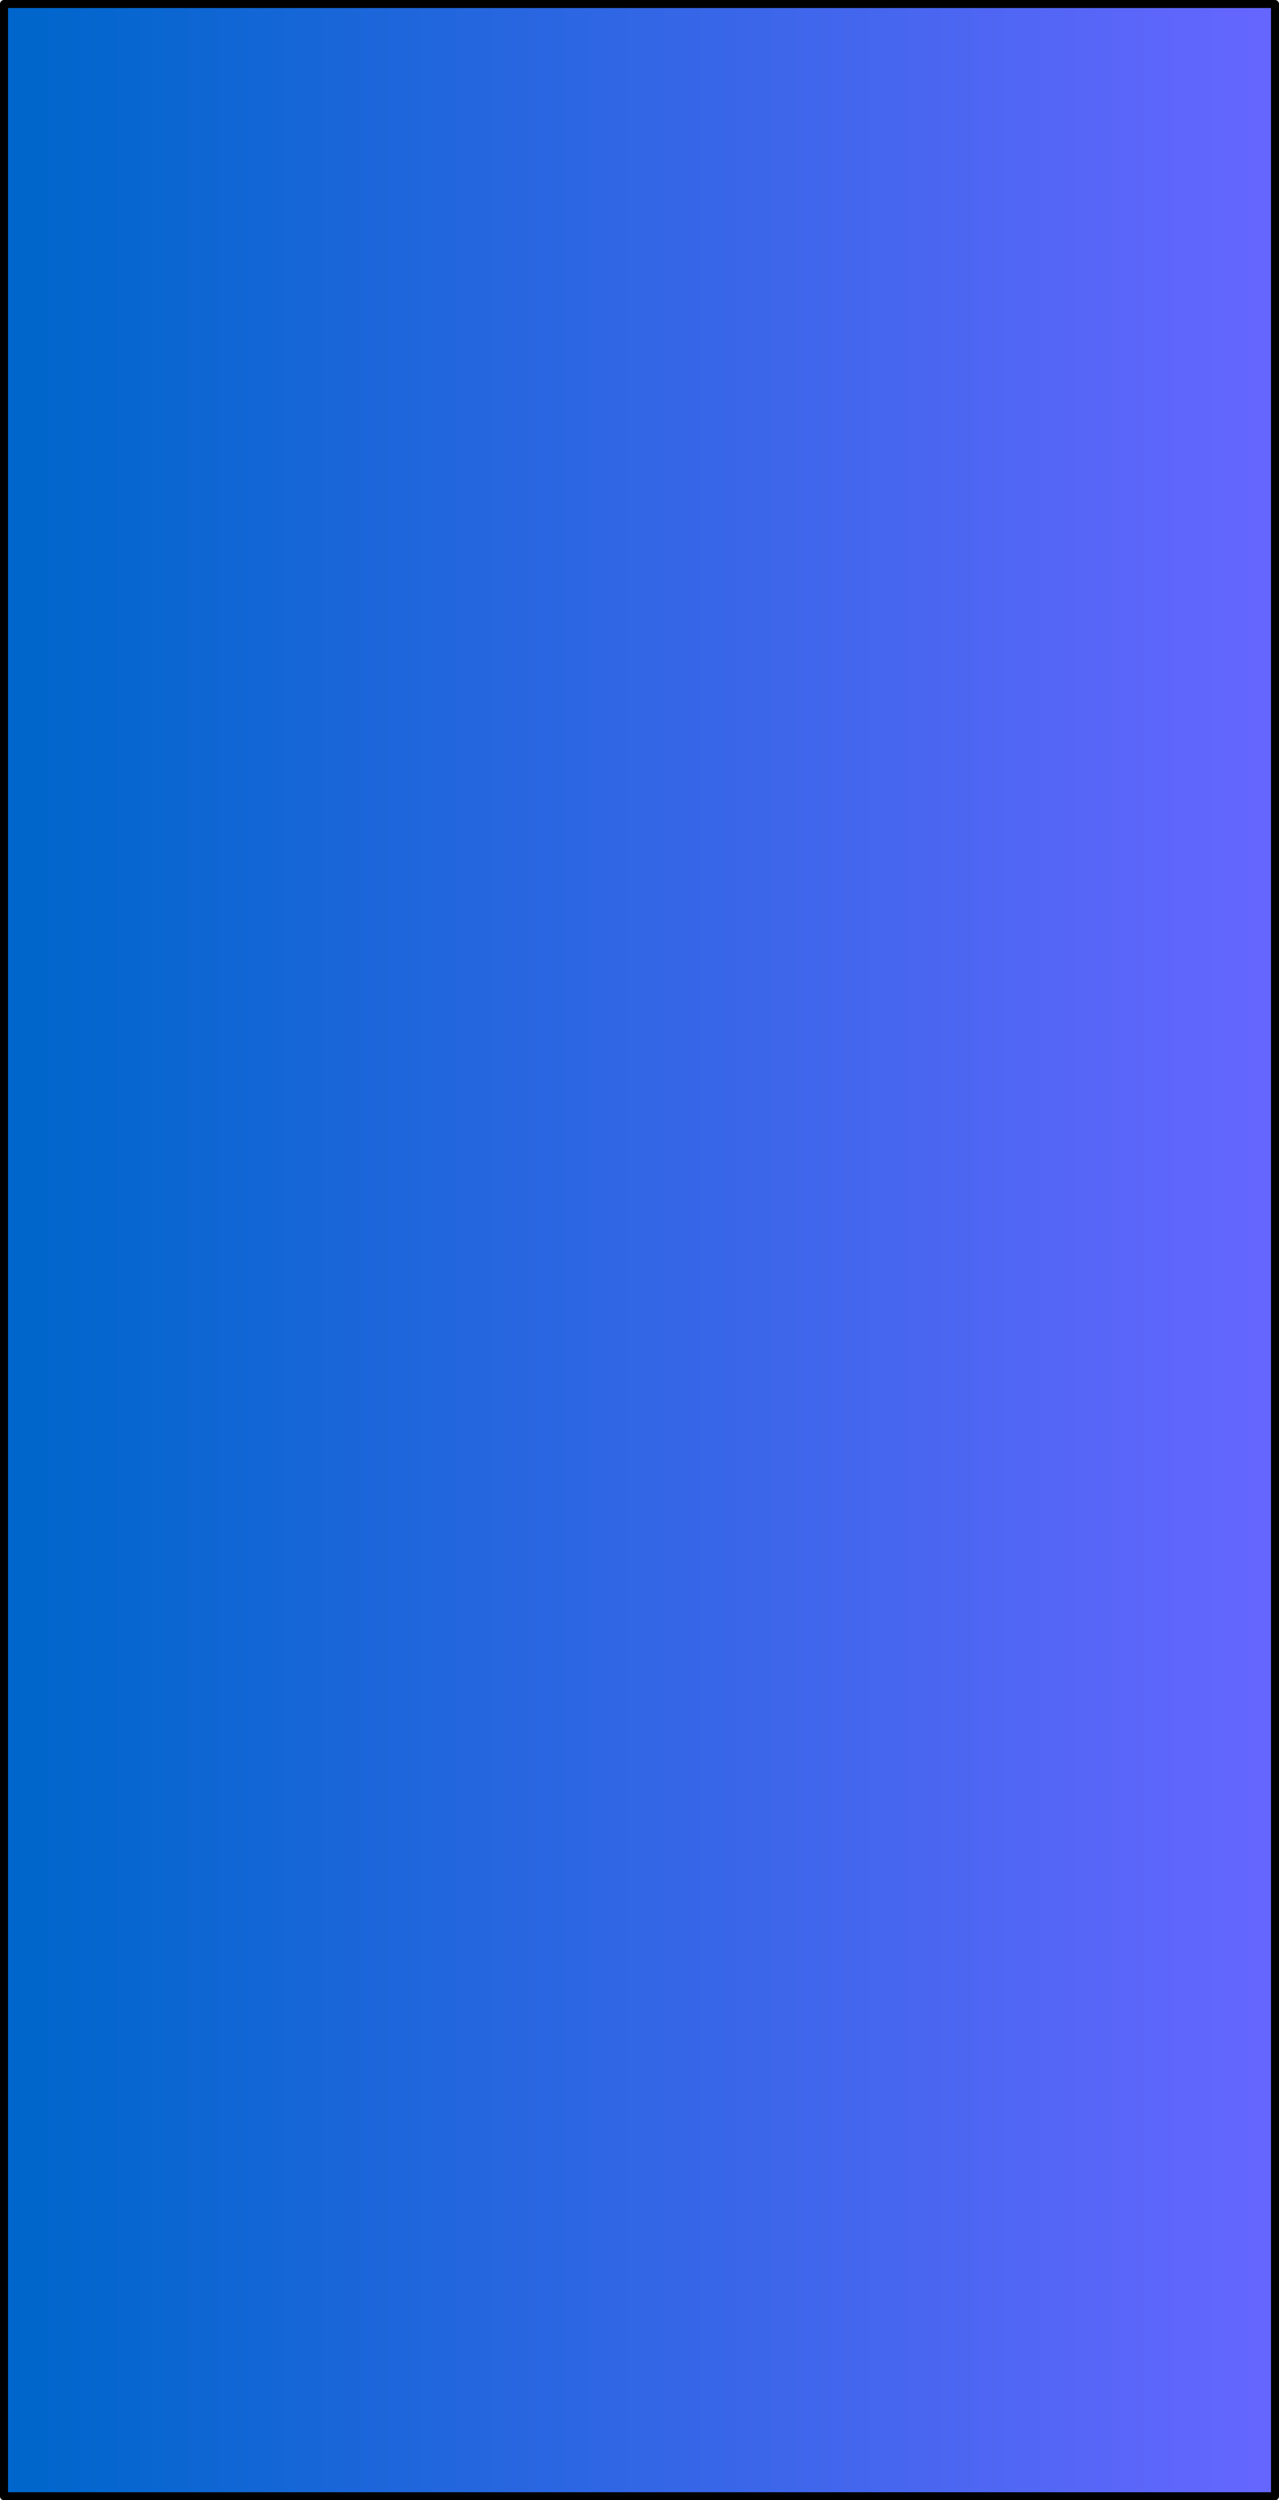
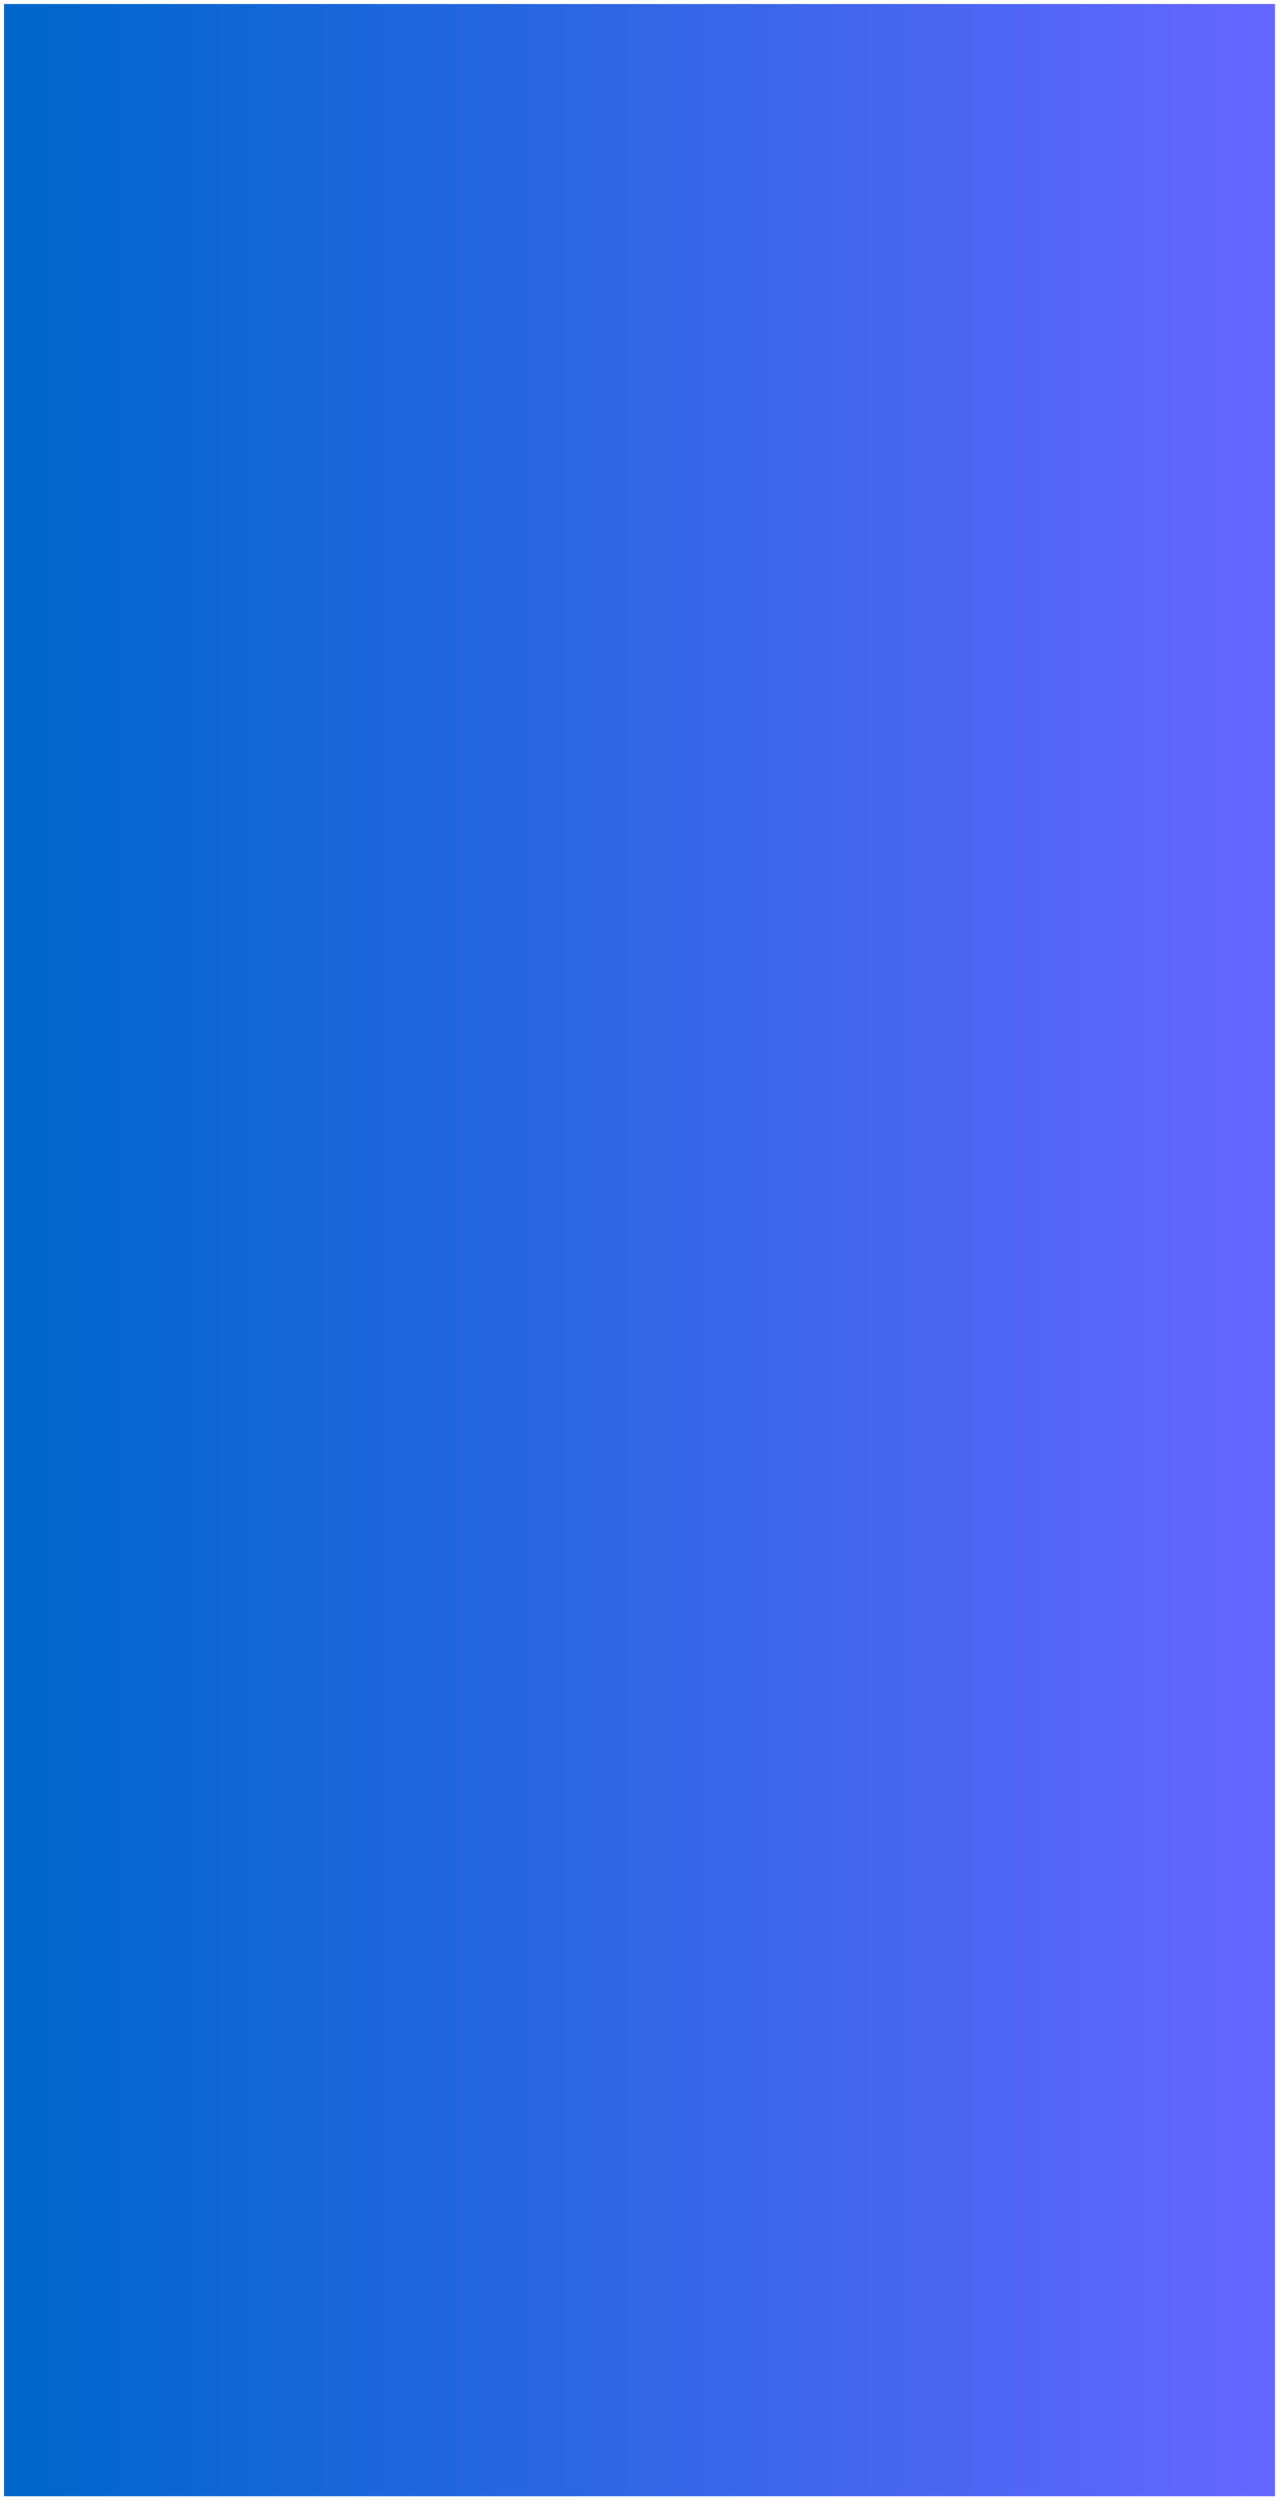
<svg xmlns="http://www.w3.org/2000/svg" height="311.4px" width="159.35px">
  <g transform="matrix(1.0, 0.0, 0.0, 1.0, 79.3, 155.7)">
    <path d="M79.55 -155.2 L79.55 155.2 -78.8 155.2 -78.8 -155.2 79.55 -155.2" fill="url(#gradient0)" fill-rule="evenodd" stroke="none" />
-     <path d="M79.55 -155.2 L79.55 155.2 -78.8 155.2 -78.8 -155.2 79.55 -155.2 Z" fill="none" stroke="#000000" stroke-linecap="round" stroke-linejoin="round" stroke-width="1.0" />
  </g>
  <defs>
    <linearGradient gradientTransform="matrix(0.097, 0.0, 0.0, 0.19, 0.35, 0.0)" gradientUnits="userSpaceOnUse" id="gradient0" spreadMethod="pad" x1="-819.2" x2="819.2">
      <stop offset="0.027" stop-color="#0066cc" />
      <stop offset="1.0" stop-color="#6666ff" />
      <stop offset="1.0" stop-color="#ccc895" />
      <stop offset="1.0" stop-color="#c5c709" />
    </linearGradient>
  </defs>
</svg>